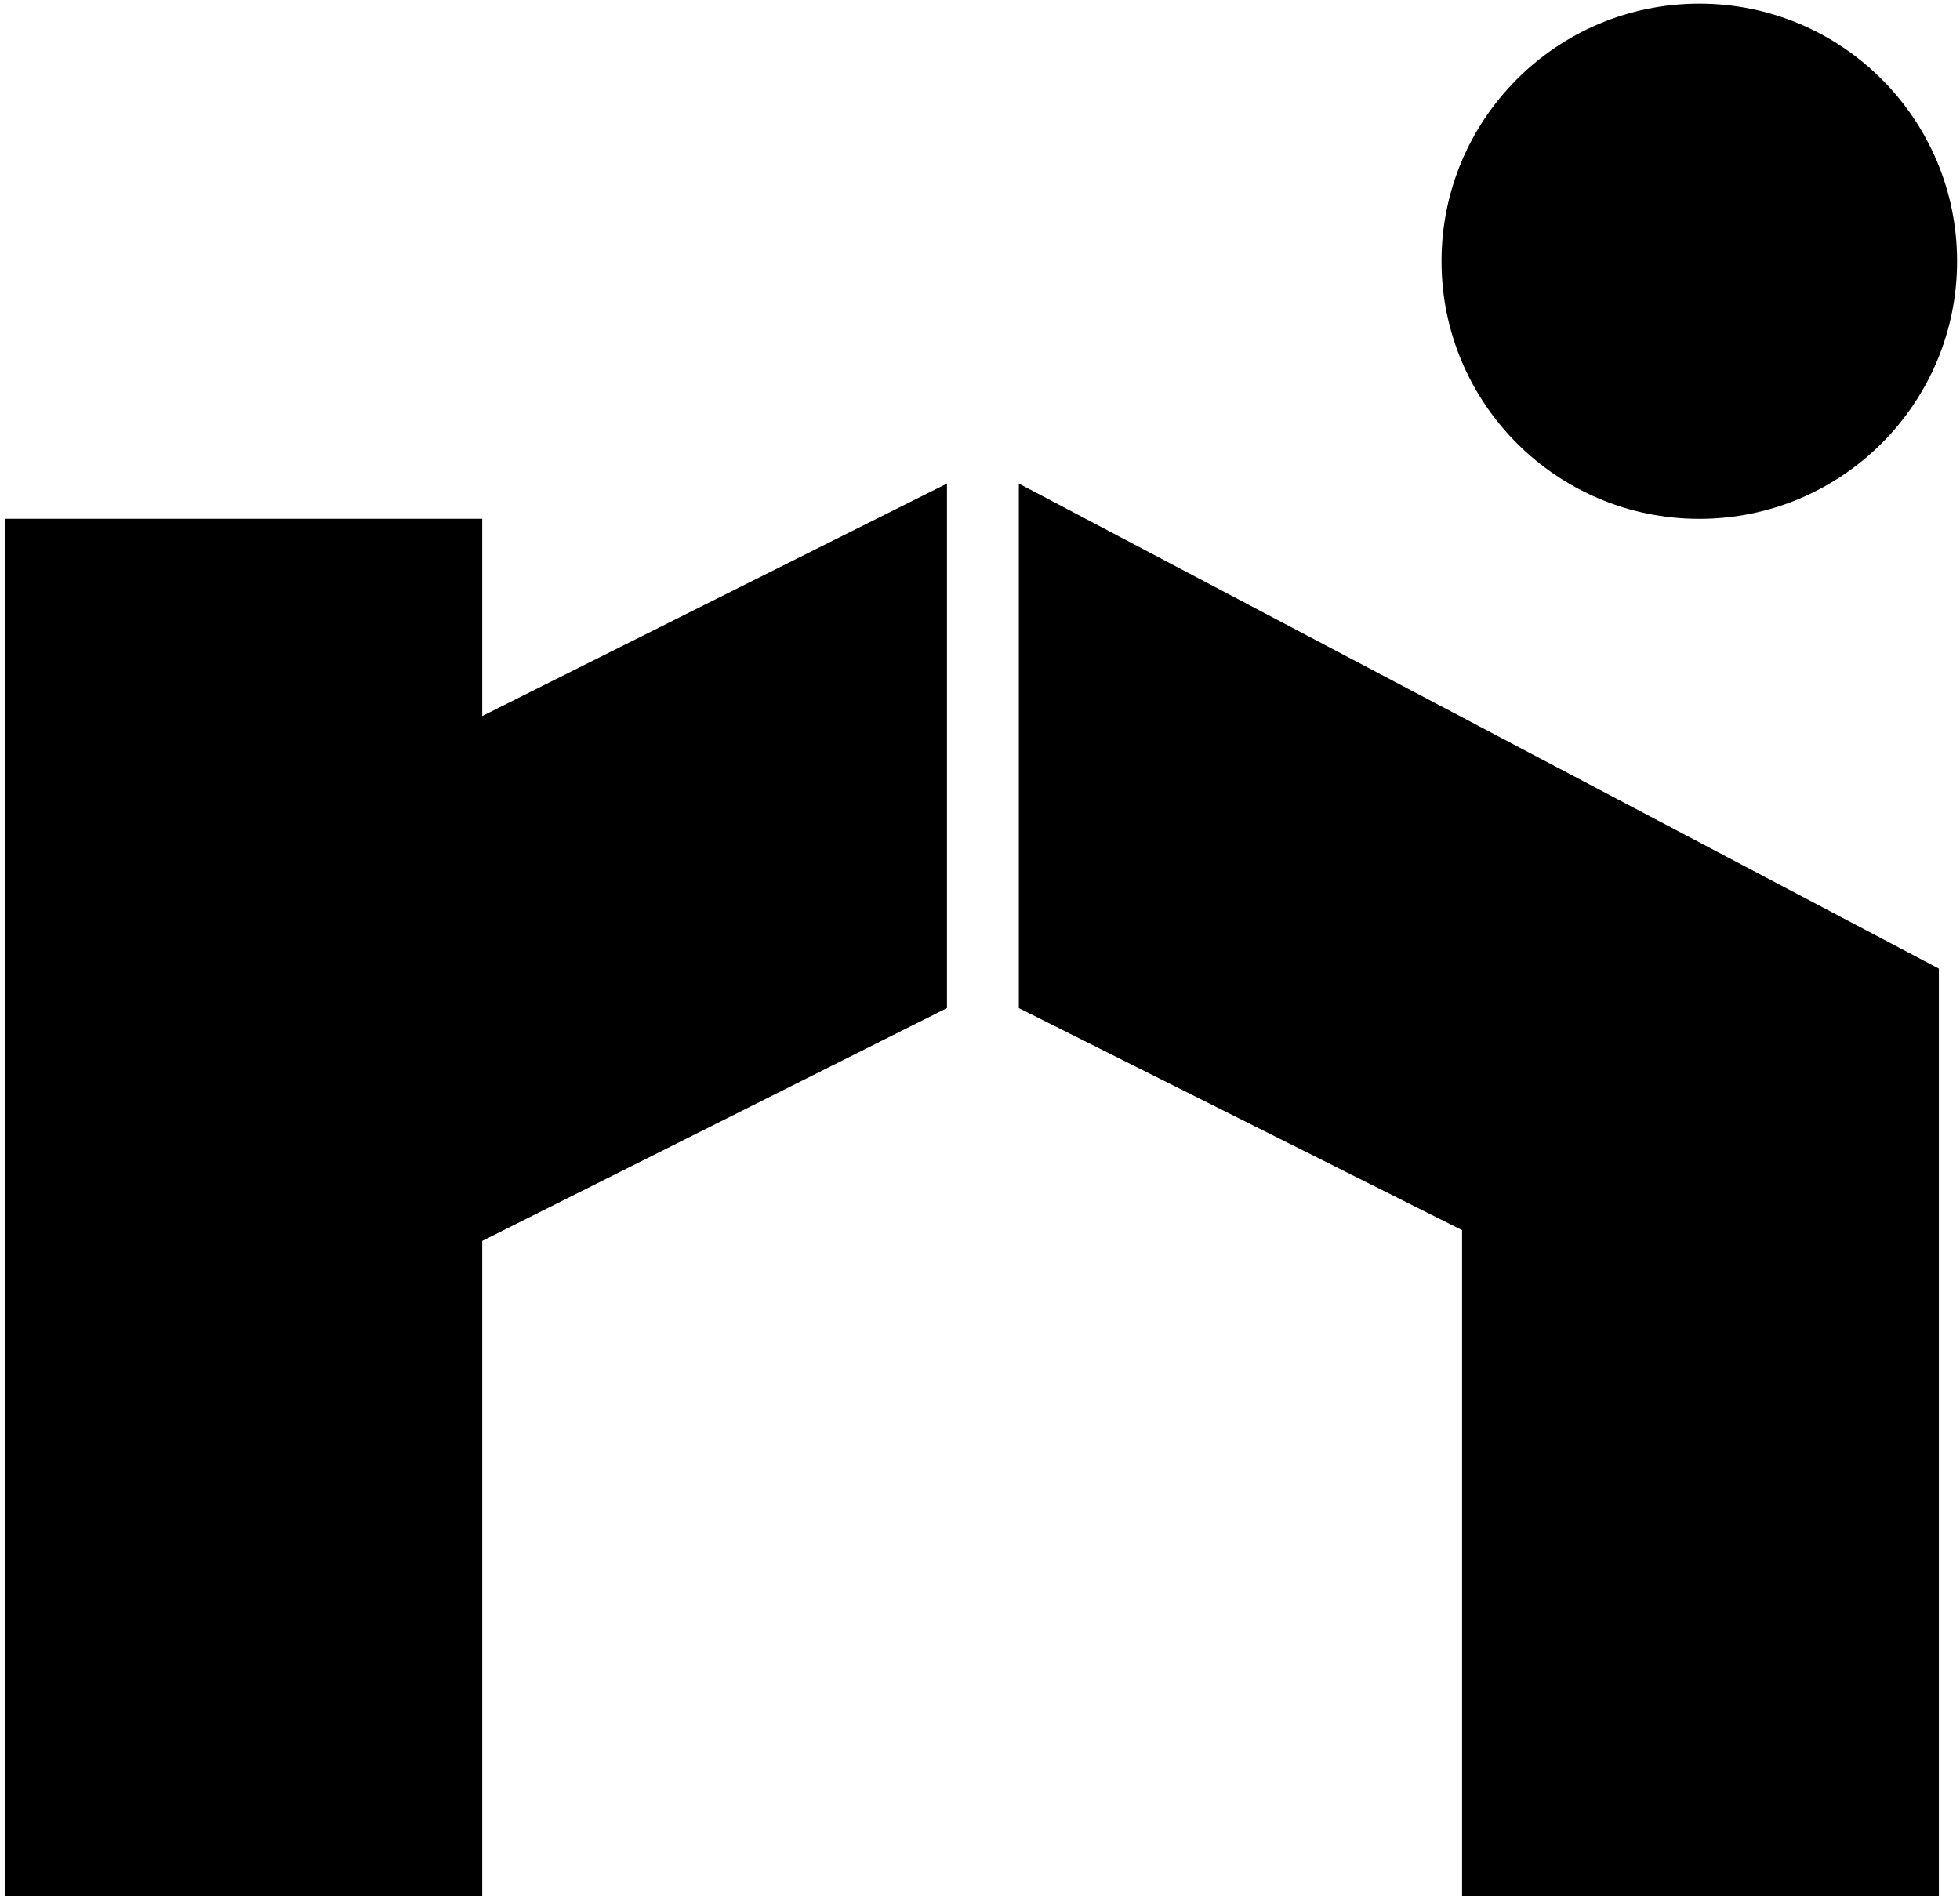
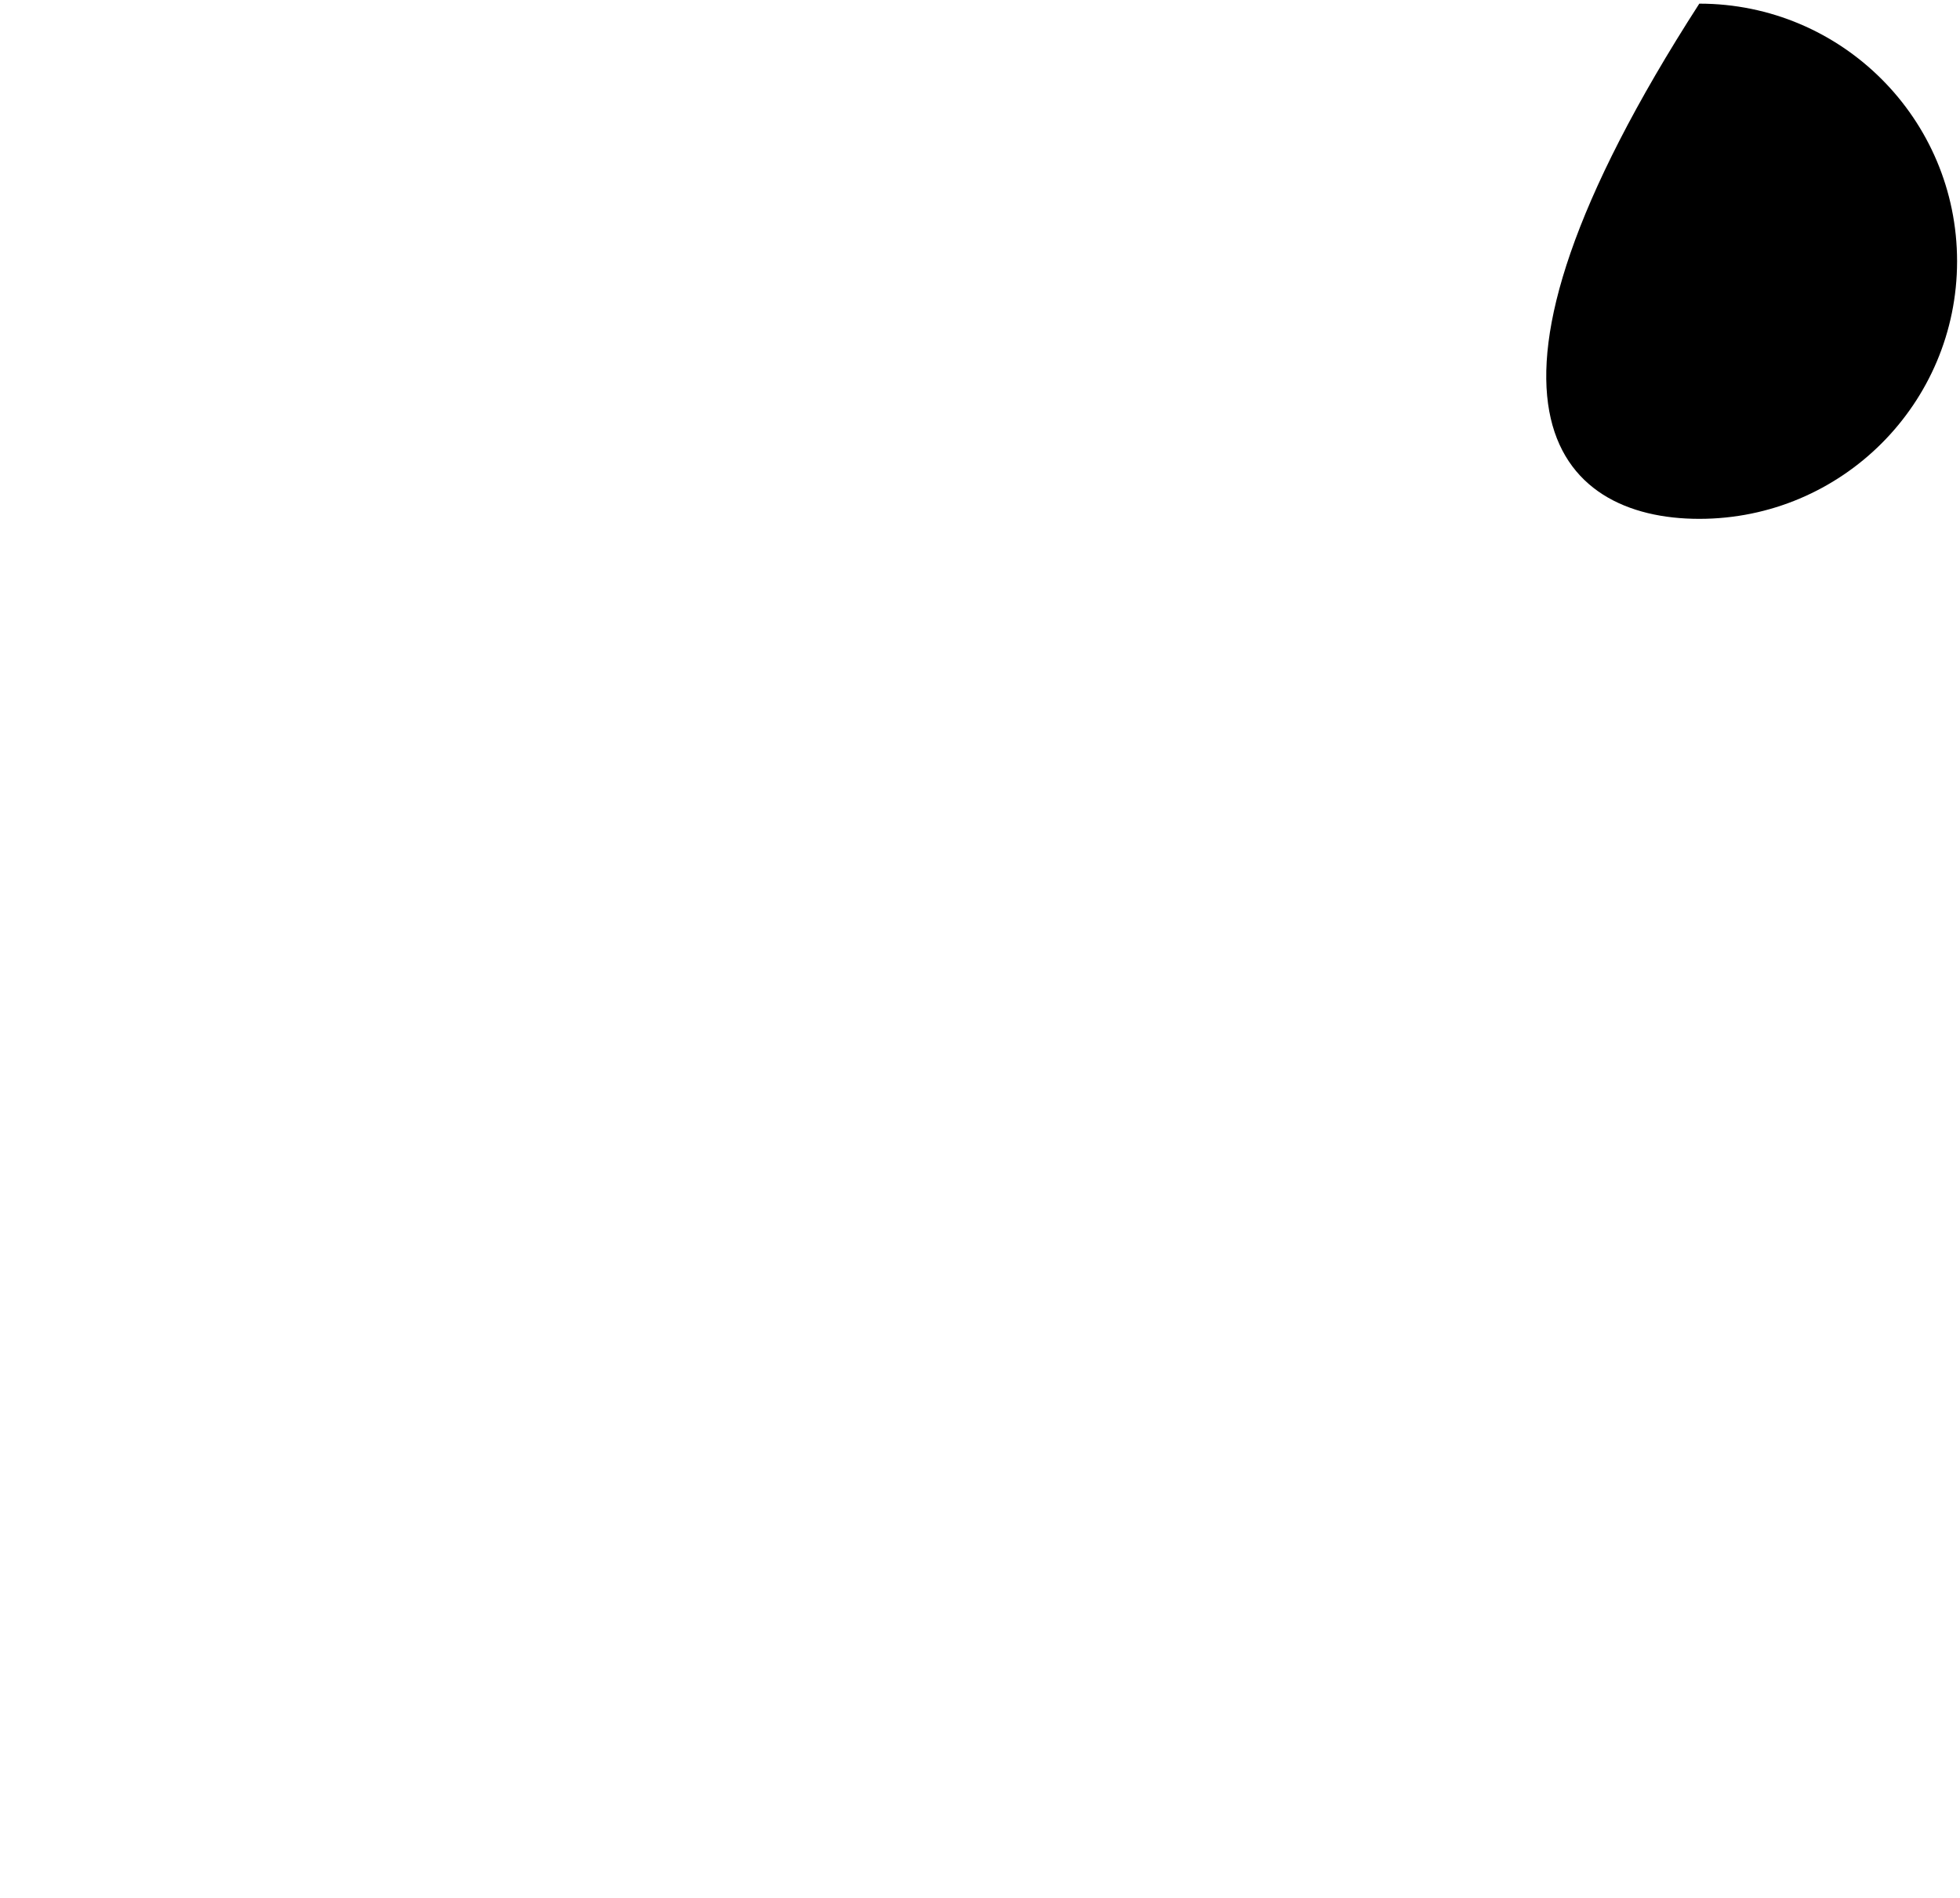
<svg xmlns="http://www.w3.org/2000/svg" width="349" height="338" viewBox="0 0 349 338" fill="none">
-   <path d="M85.869 92.38H0.969V337.65H85.869V220.96L168.619 179.51V86.11L85.869 127.5V92.38Z" fill="black" />
-   <path d="M181.418 179.51L260.338 219.04V337.65H345.238V258.26V203.58V193.37V175.61V172.48L181.418 86.11V179.51Z" fill="black" />
-   <path d="M302.58 92.39C327.93 92.39 348.48 71.853 348.48 46.52C348.48 21.187 327.93 0.65 302.58 0.65C277.23 0.65 256.68 21.187 256.68 46.52C256.68 71.853 277.23 92.39 302.58 92.39Z" fill="black" />
+   <path d="M302.58 92.39C327.93 92.39 348.48 71.853 348.48 46.52C348.48 21.187 327.93 0.65 302.58 0.65C256.68 71.853 277.23 92.39 302.58 92.39Z" fill="black" />
</svg>